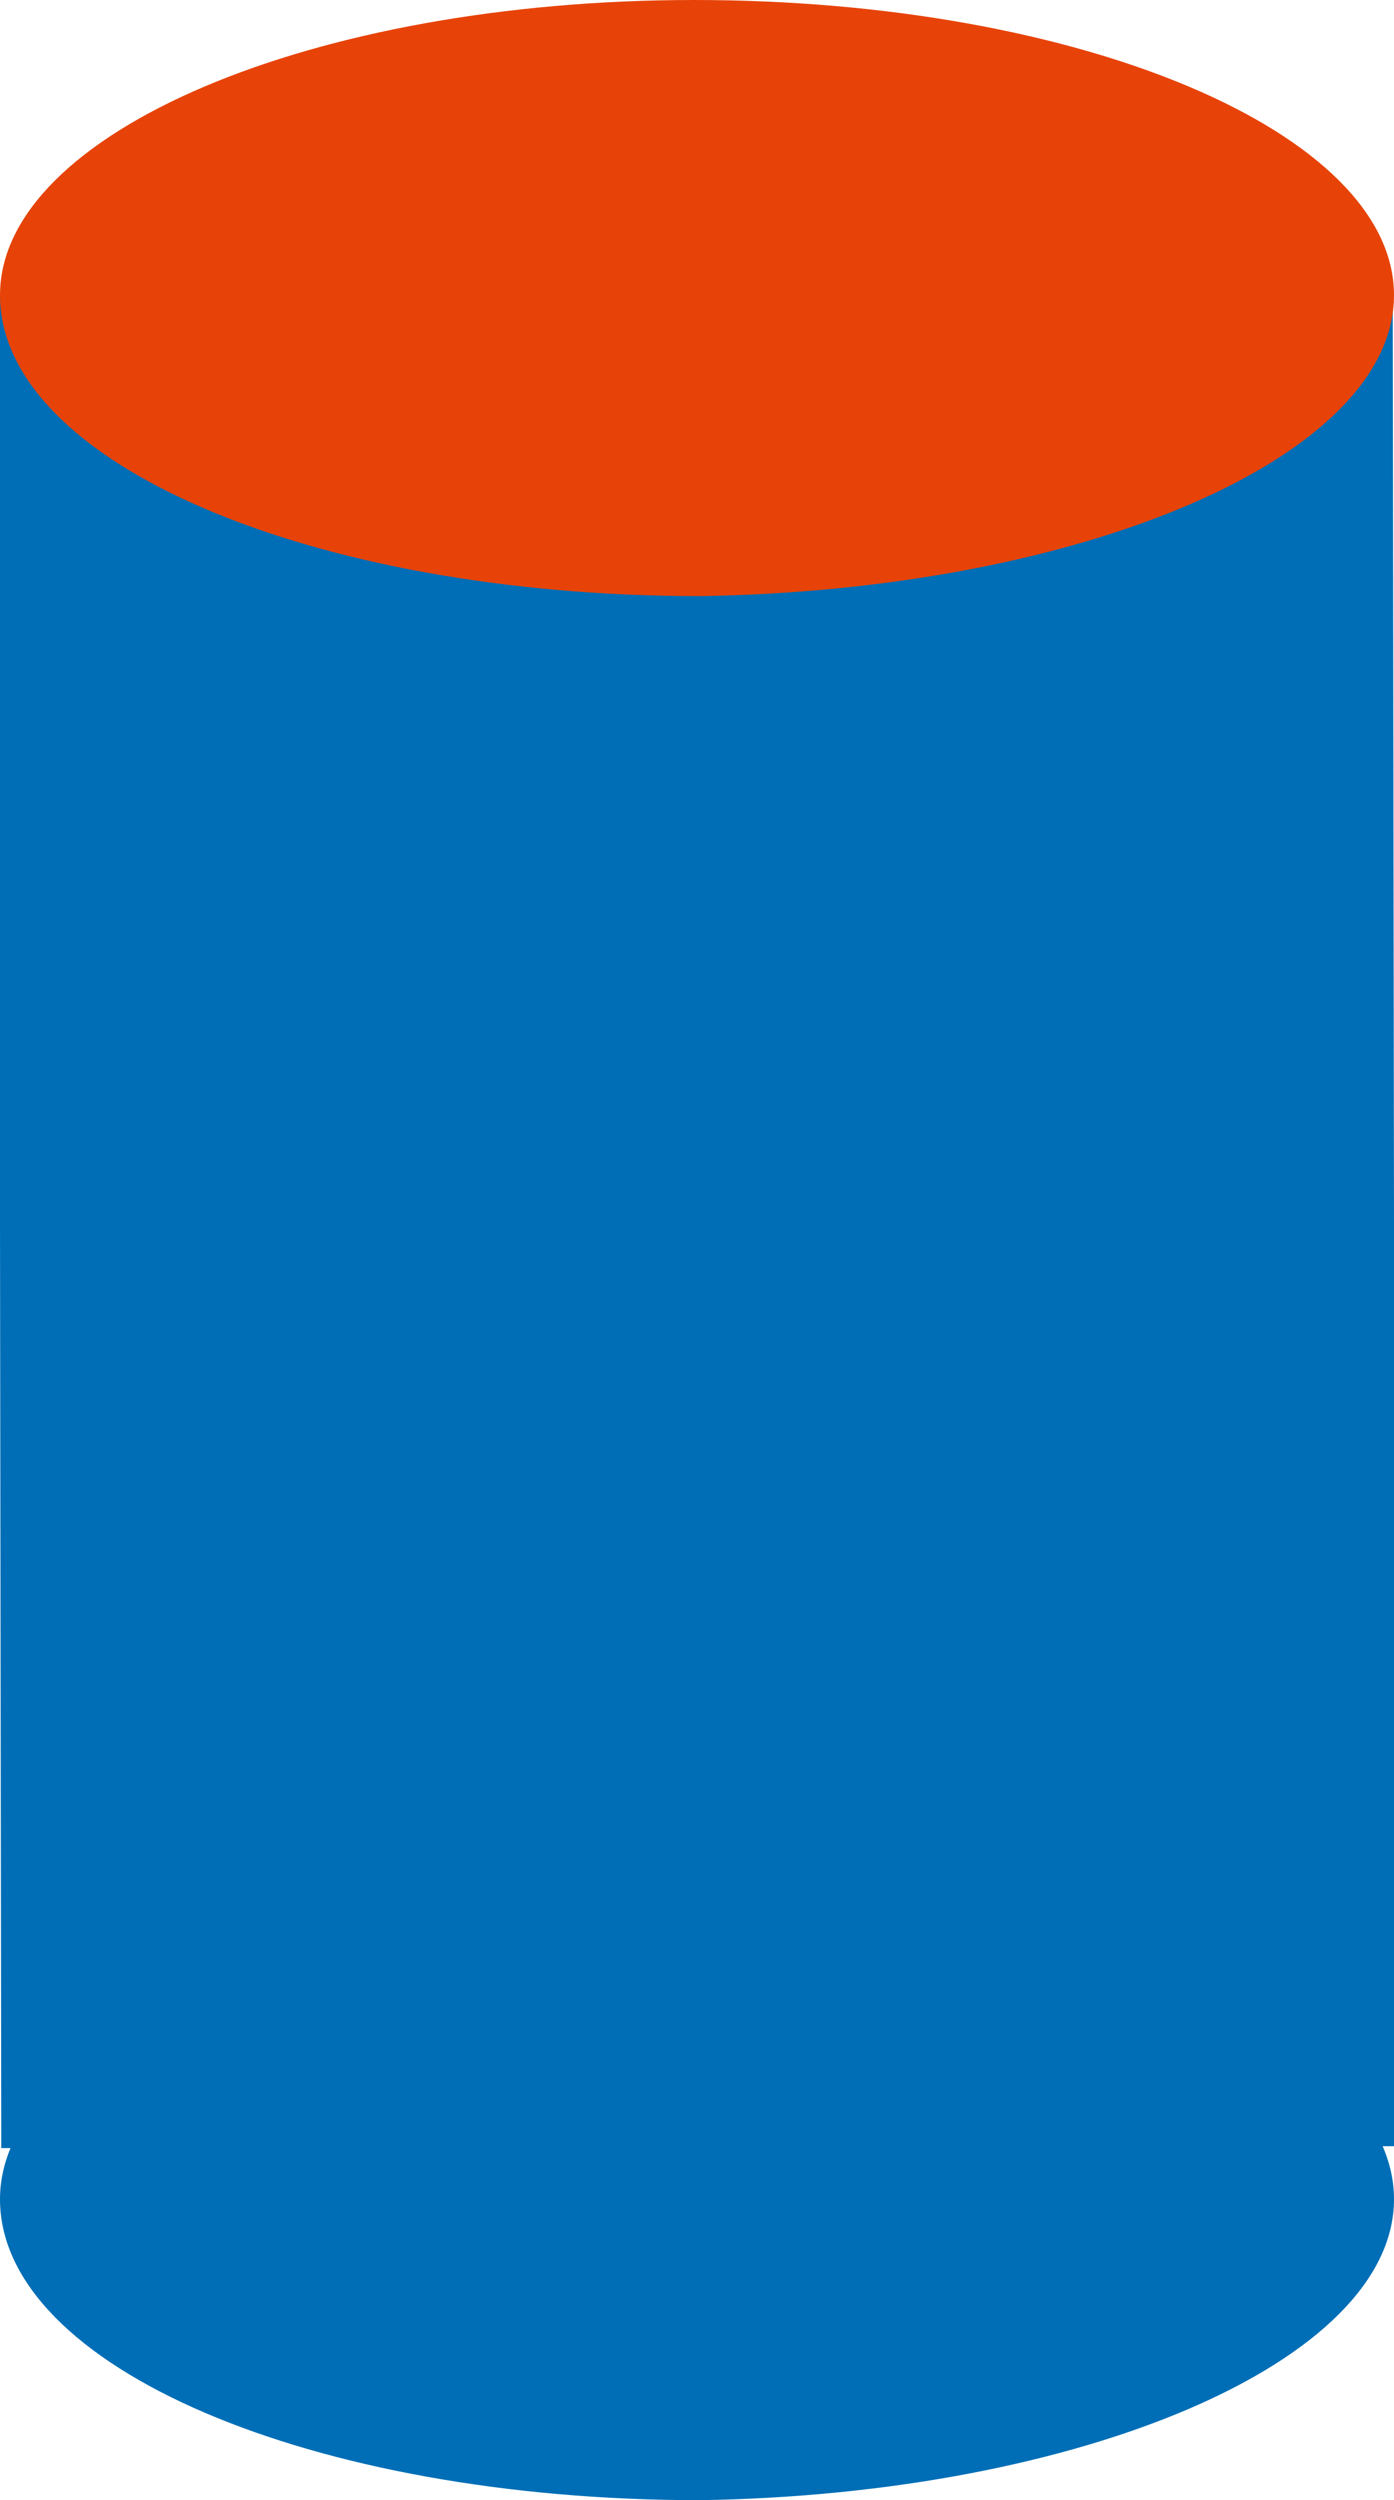
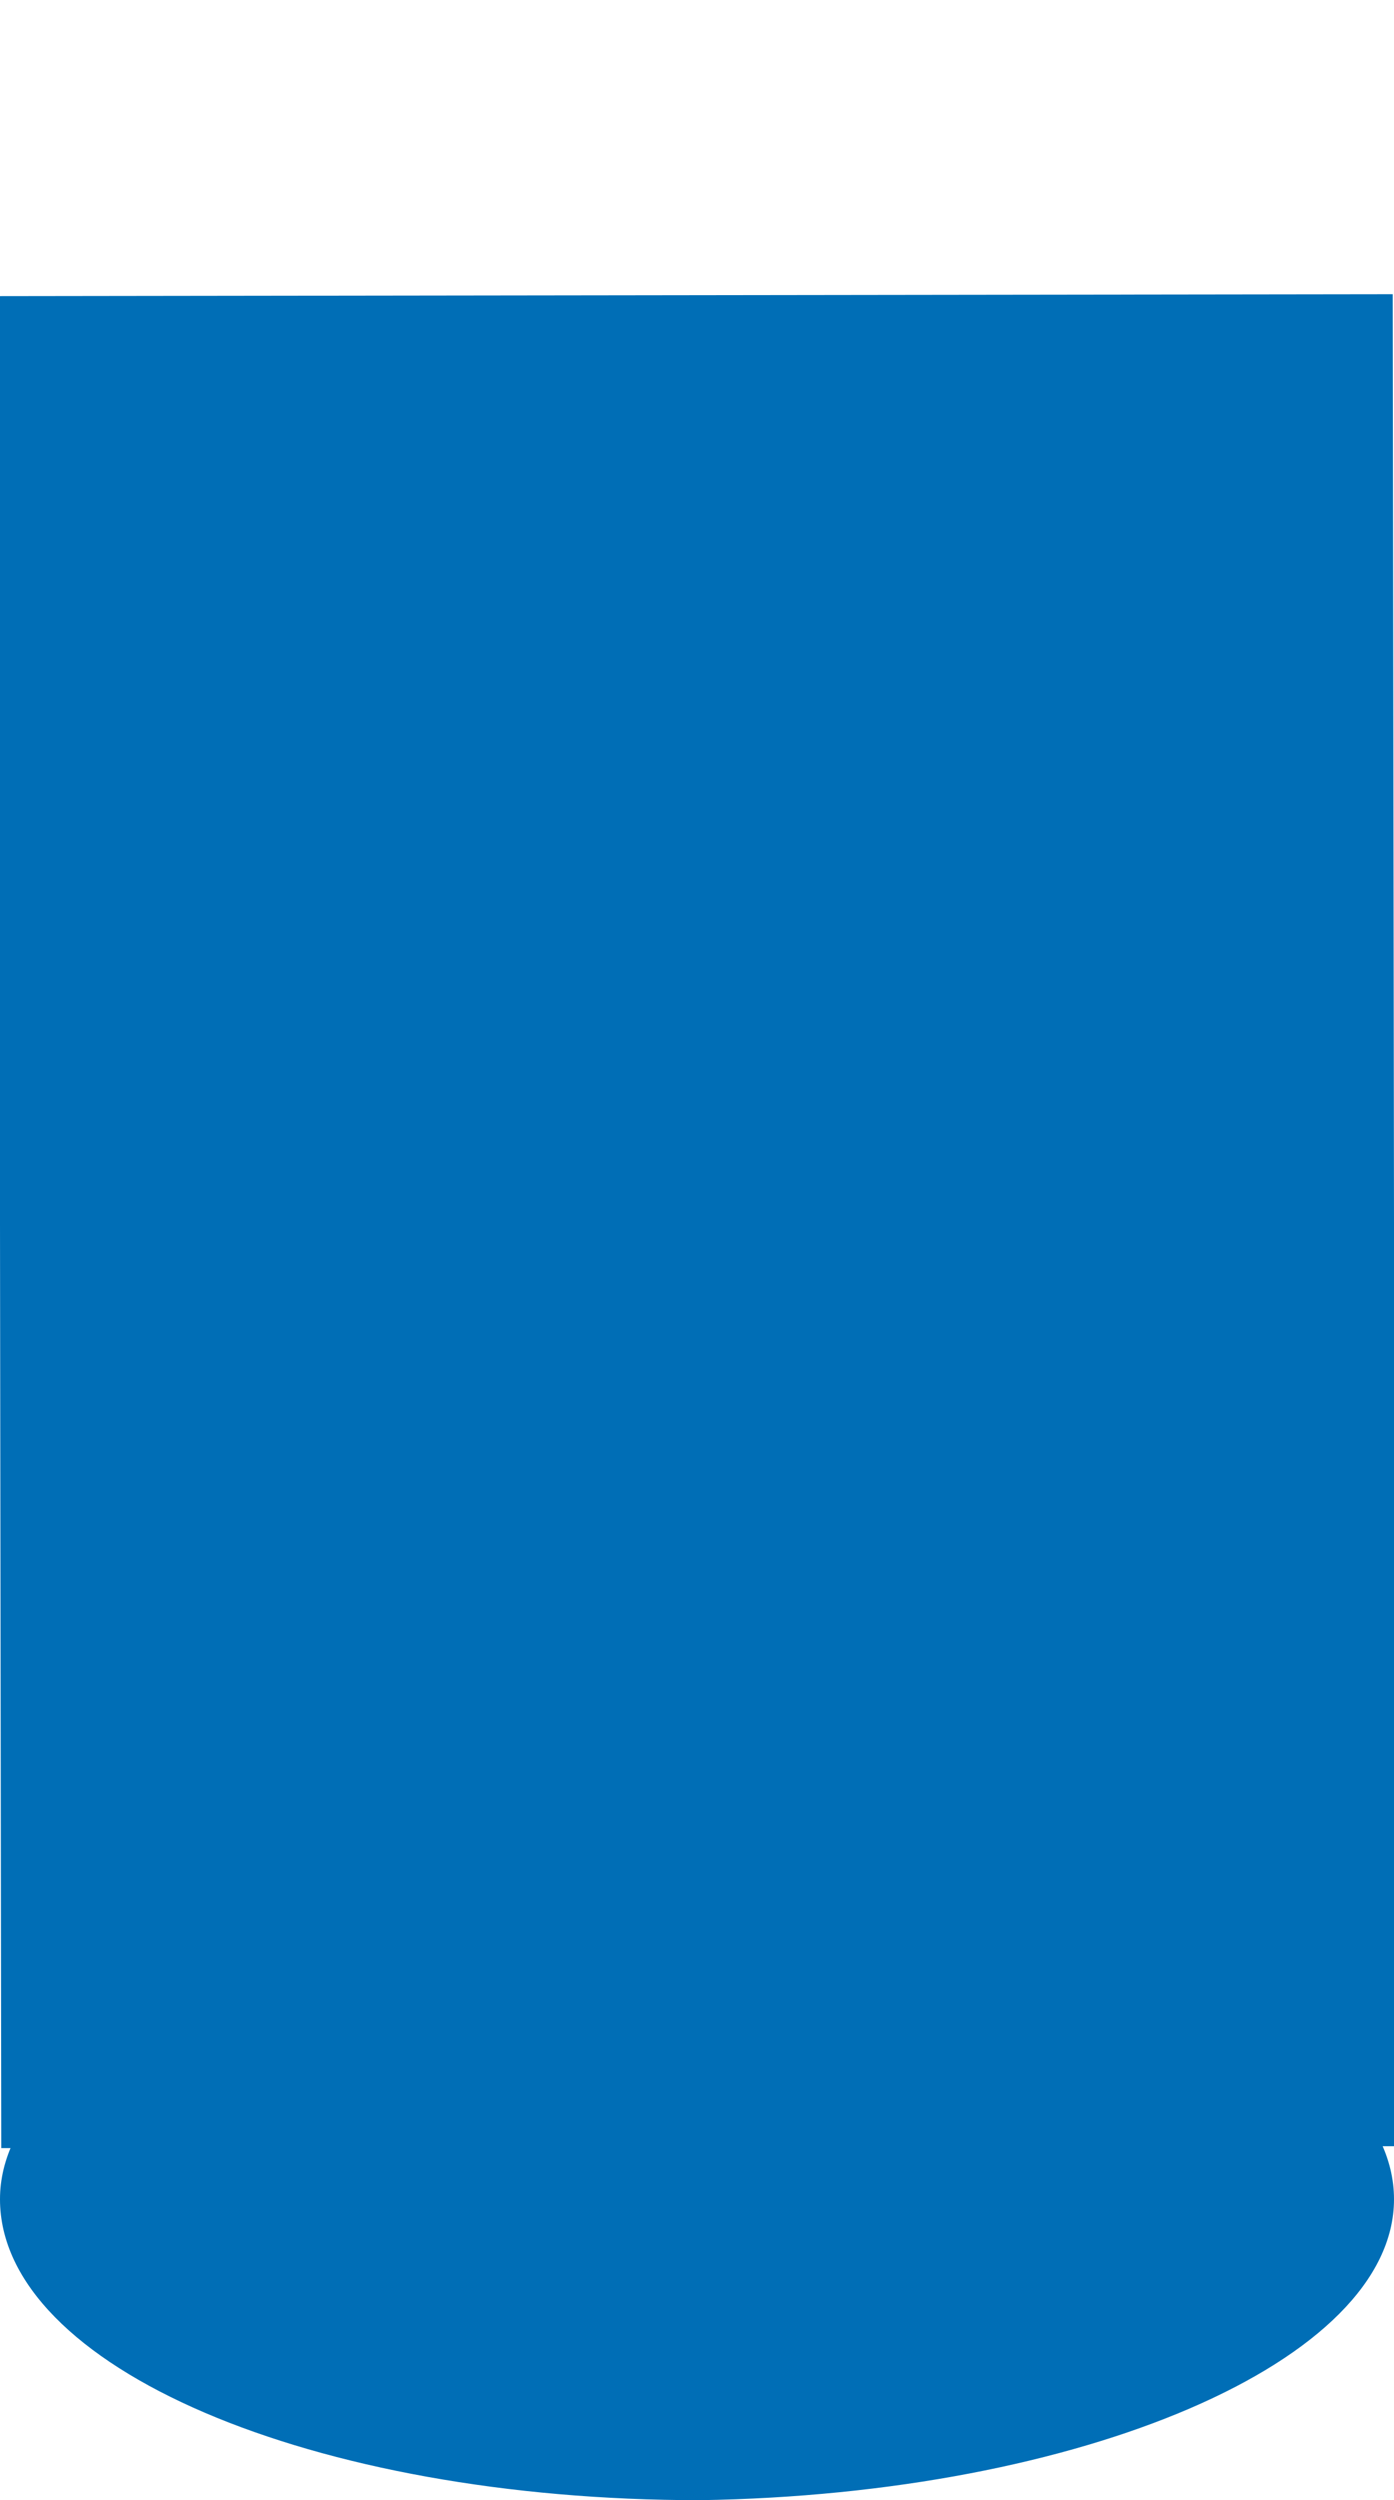
<svg xmlns="http://www.w3.org/2000/svg" version="1.1" id="レイヤー_1" x="0px" y="0px" width="24.1px" height="43.2px" viewBox="0 0 24.1 43.2" style="enable-background:new 0 0 24.1 43.2;" xml:space="preserve">
  <style type="text/css">
	.st0{fill:#006EB6;}
	.st1{fill:#E74309;}
</style>
  <g>
    <g>
      <g>
        <path class="st0" d="M24.1,38c0,2.8-5.4,5.1-12,5.2C5.4,43.2,0,40.9,0,38c0-2.8,5.4-5.1,12-5.2C18.7,32.9,24.1,35.2,24.1,38z" />
      </g>
      <g>
        <rect x="0" y="5.1" transform="matrix(1 -1.378284e-03 1.378284e-03 1 -2.913309e-02 1.664964e-02)" class="st0" width="24.1" height="32" />
      </g>
    </g>
    <g>
-       <path class="st1" d="M24.1,5.1c0,2.8-5.4,5.1-12,5.2C5.4,10.3,0,8,0,5.1C0,2.3,5.4,0,12,0C18.7,0,24.1,2.3,24.1,5.1z" />
-     </g>
+       </g>
  </g>
</svg>